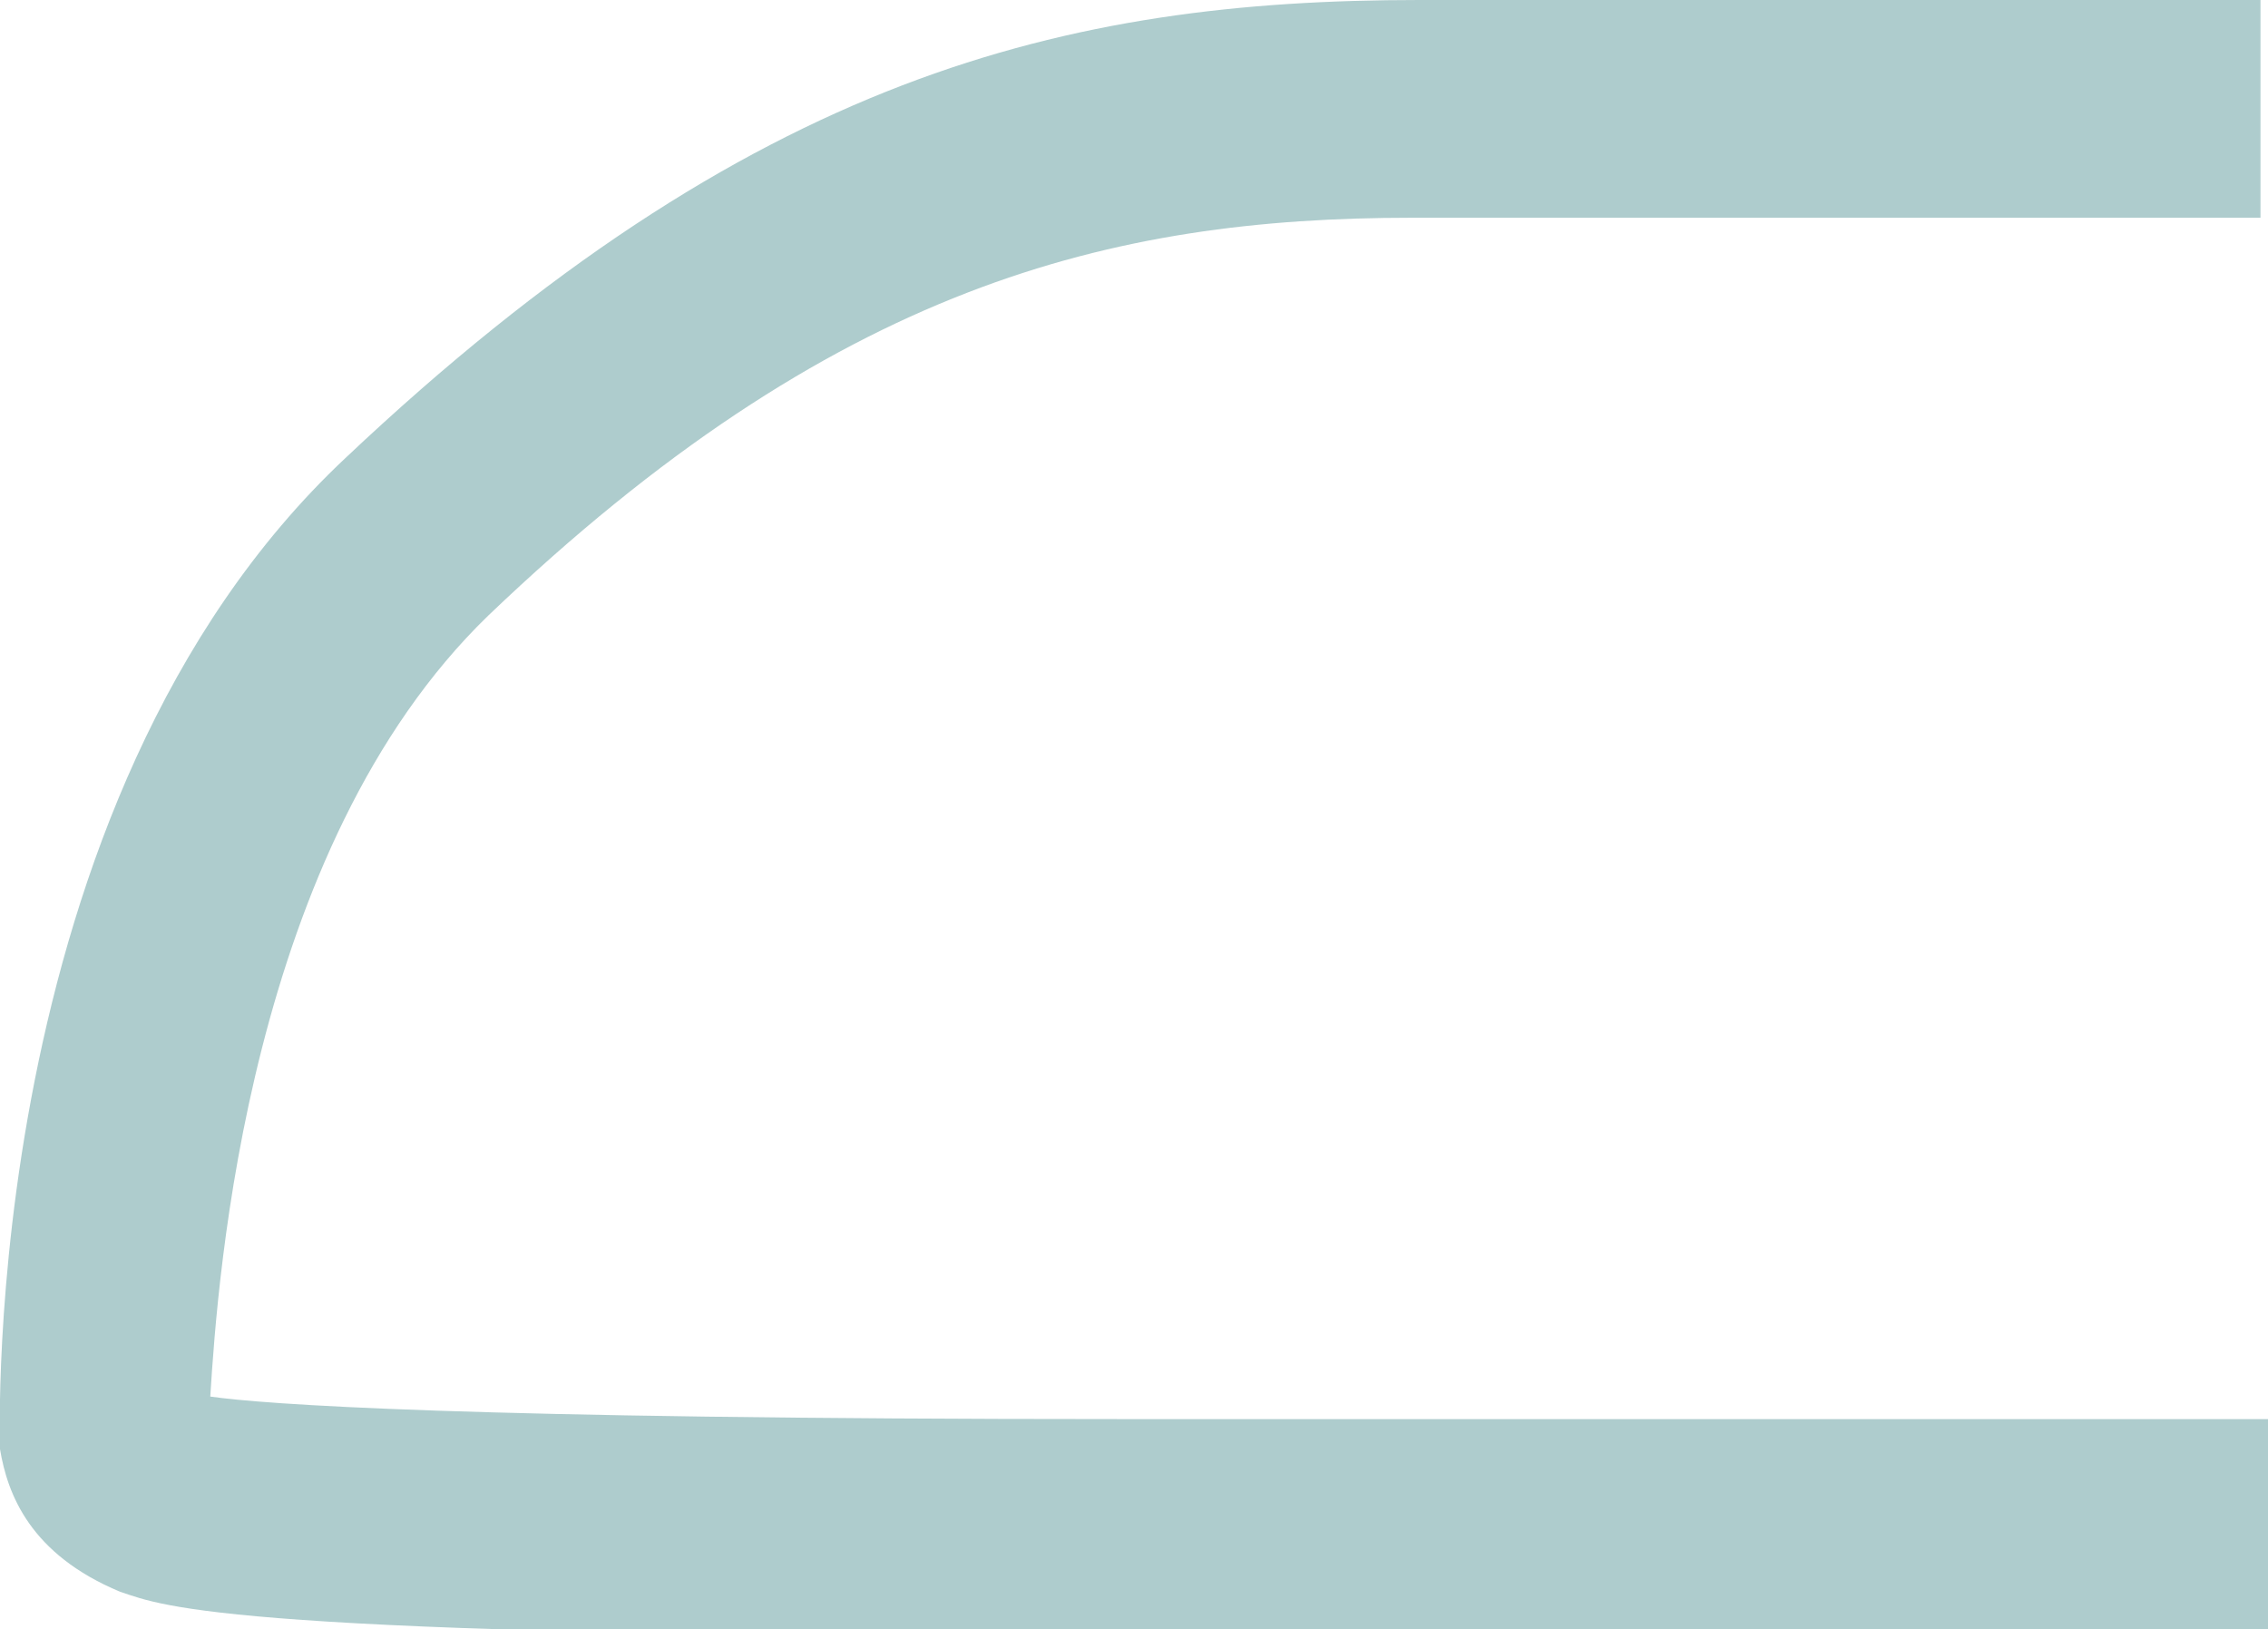
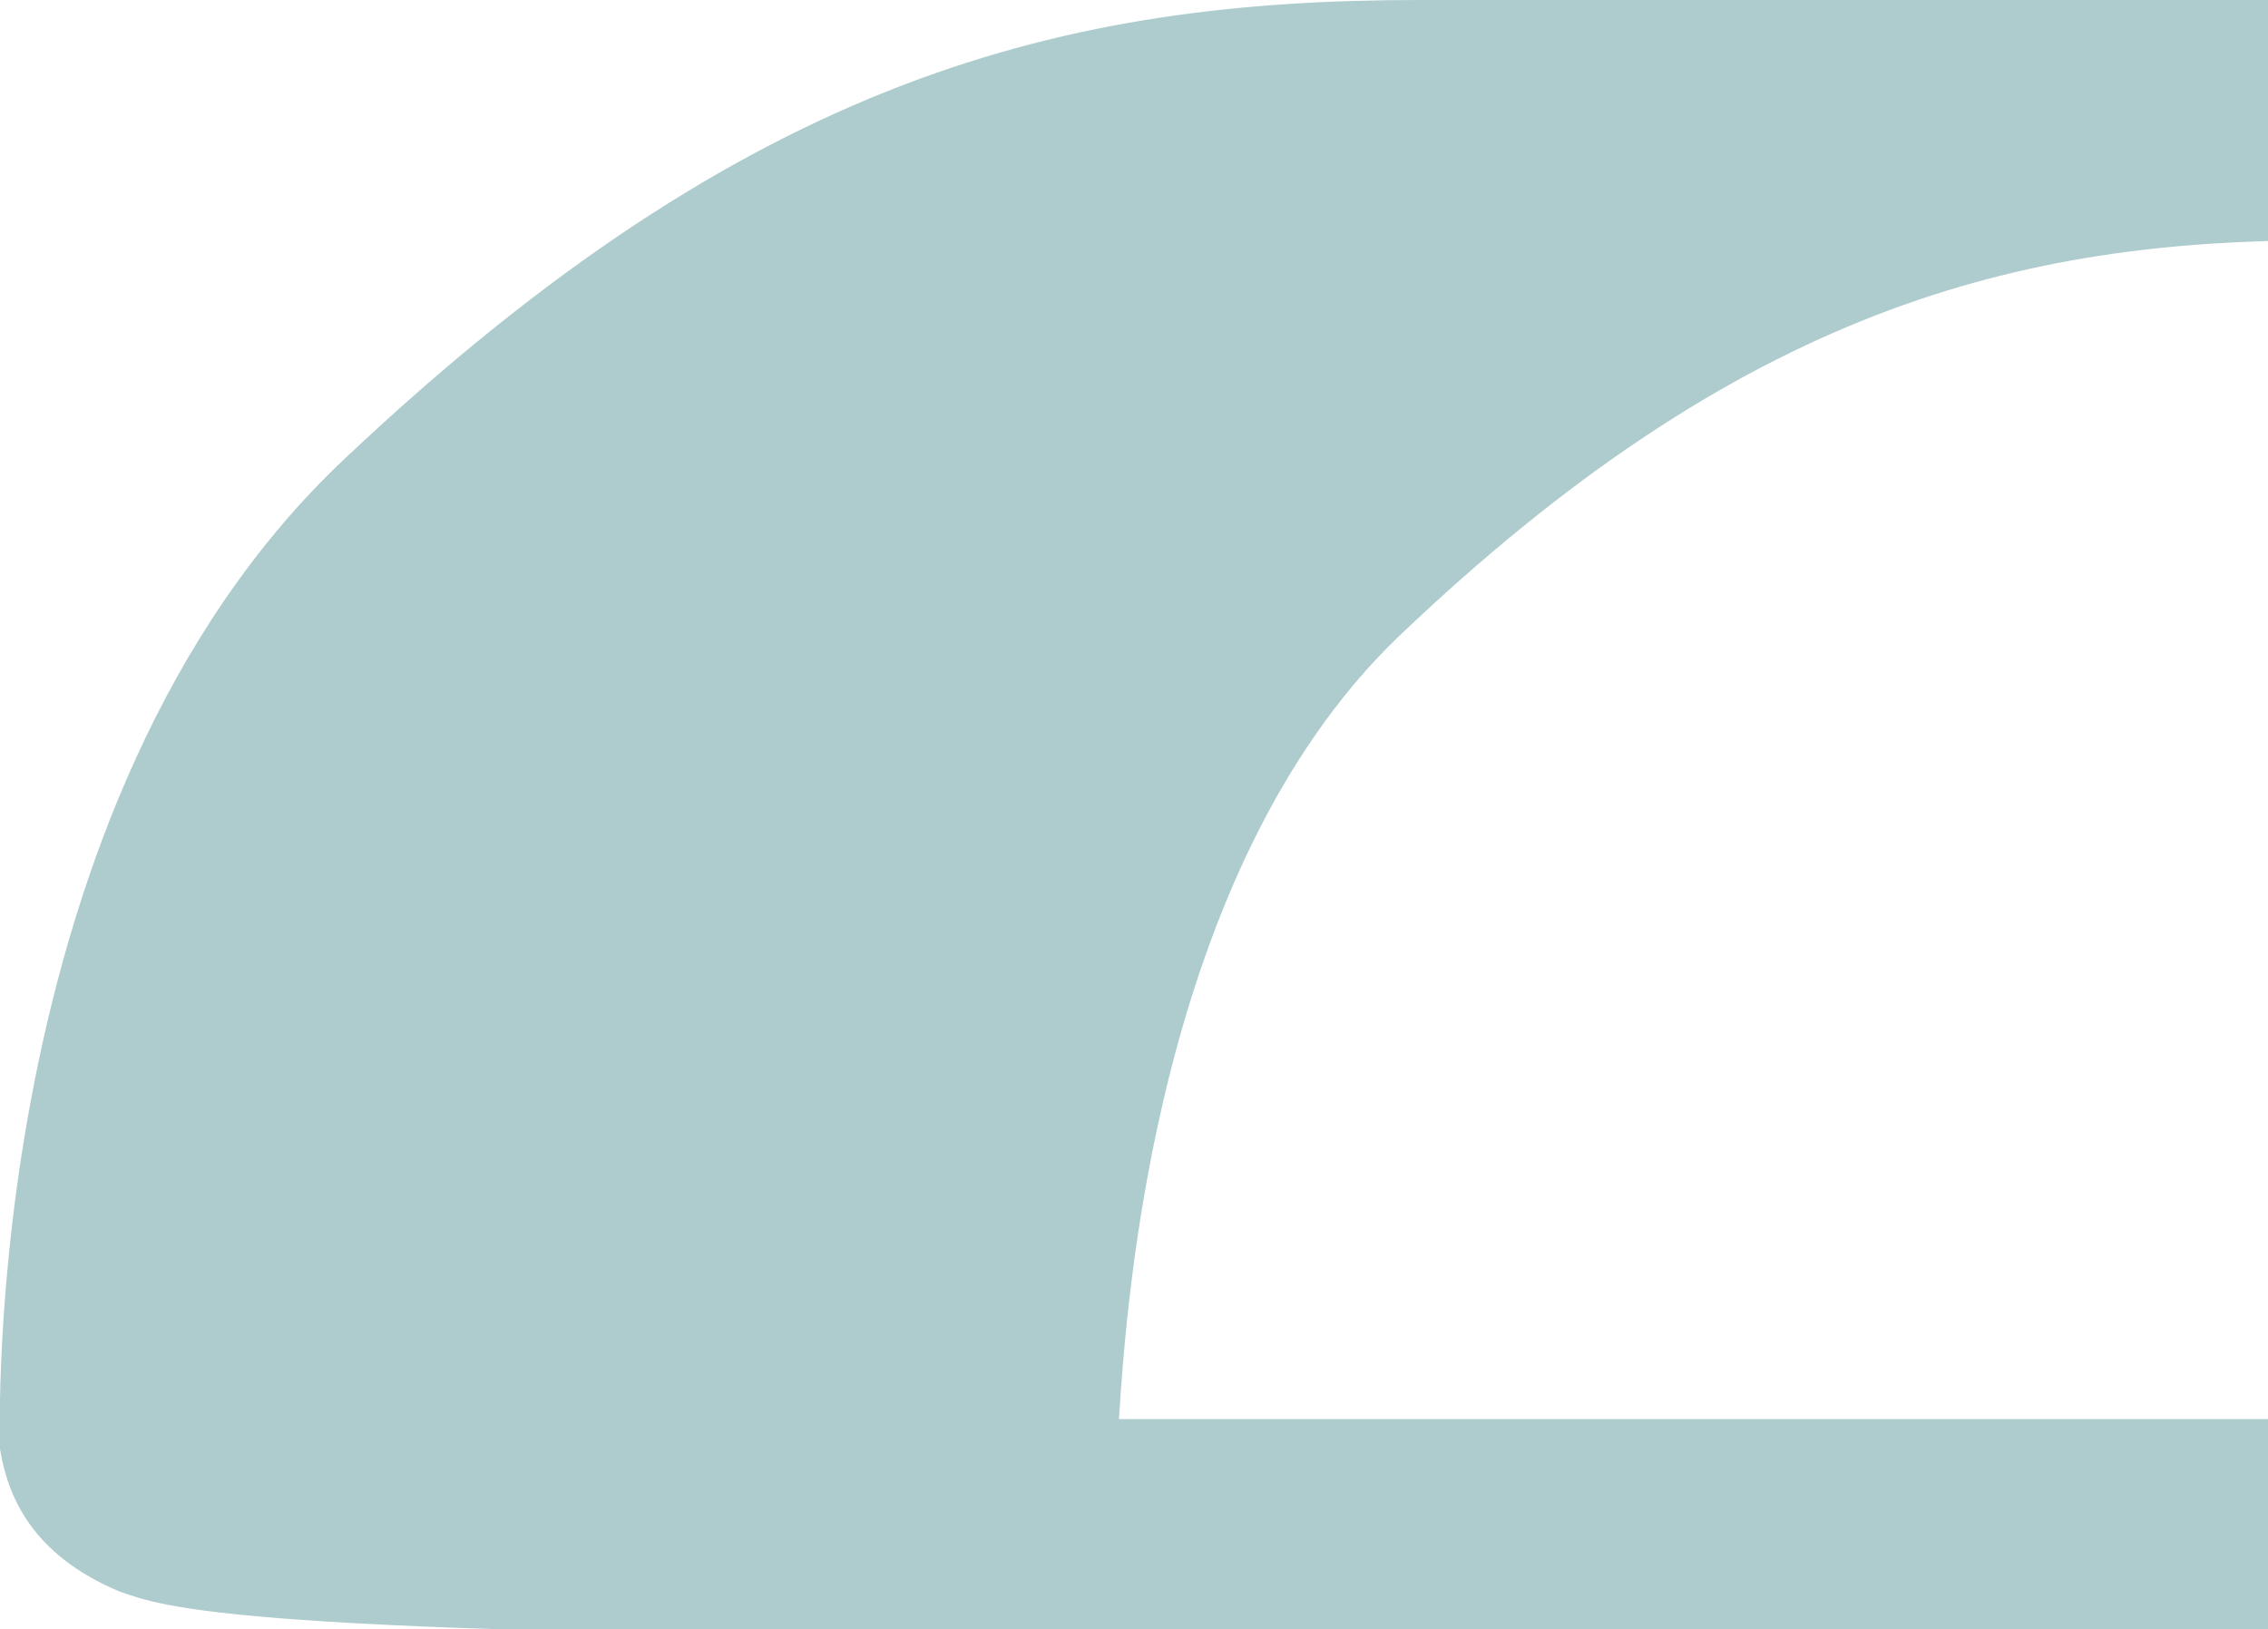
<svg xmlns="http://www.w3.org/2000/svg" version="1.1" id="Layer_1" x="0px" y="0px" viewBox="0 0 30.2 21.7" style="enable-background:new 0 0 30.2 21.7;" xml:space="preserve">
  <style type="text/css">
	.st0{fill:#231F20;}
	.st1{fill:#AECCCD;}
</style>
  <g>
-     <path class="st1" d="M4.6,6.1C-0.3,10.7,0,19.2,0,19.3c0.1,0.6,0.4,1.4,1.6,1.9c0.6,0.2,1.4,0.6,13.4,0.6h15.2v-2.9H14.9   c-8.8,0-11.4-0.2-12.1-0.3c0.1-1.6,0.5-7.3,3.7-10.4c4.6-4.4,8.3-5.3,12.3-5.3h11.3V0H18.9C14.2,0,10,1,4.6,6.1z" />
+     <path class="st1" d="M4.6,6.1C-0.3,10.7,0,19.2,0,19.3c0.1,0.6,0.4,1.4,1.6,1.9c0.6,0.2,1.4,0.6,13.4,0.6h15.2v-2.9H14.9   c0.1-1.6,0.5-7.3,3.7-10.4c4.6-4.4,8.3-5.3,12.3-5.3h11.3V0H18.9C14.2,0,10,1,4.6,6.1z" />
  </g>
</svg>